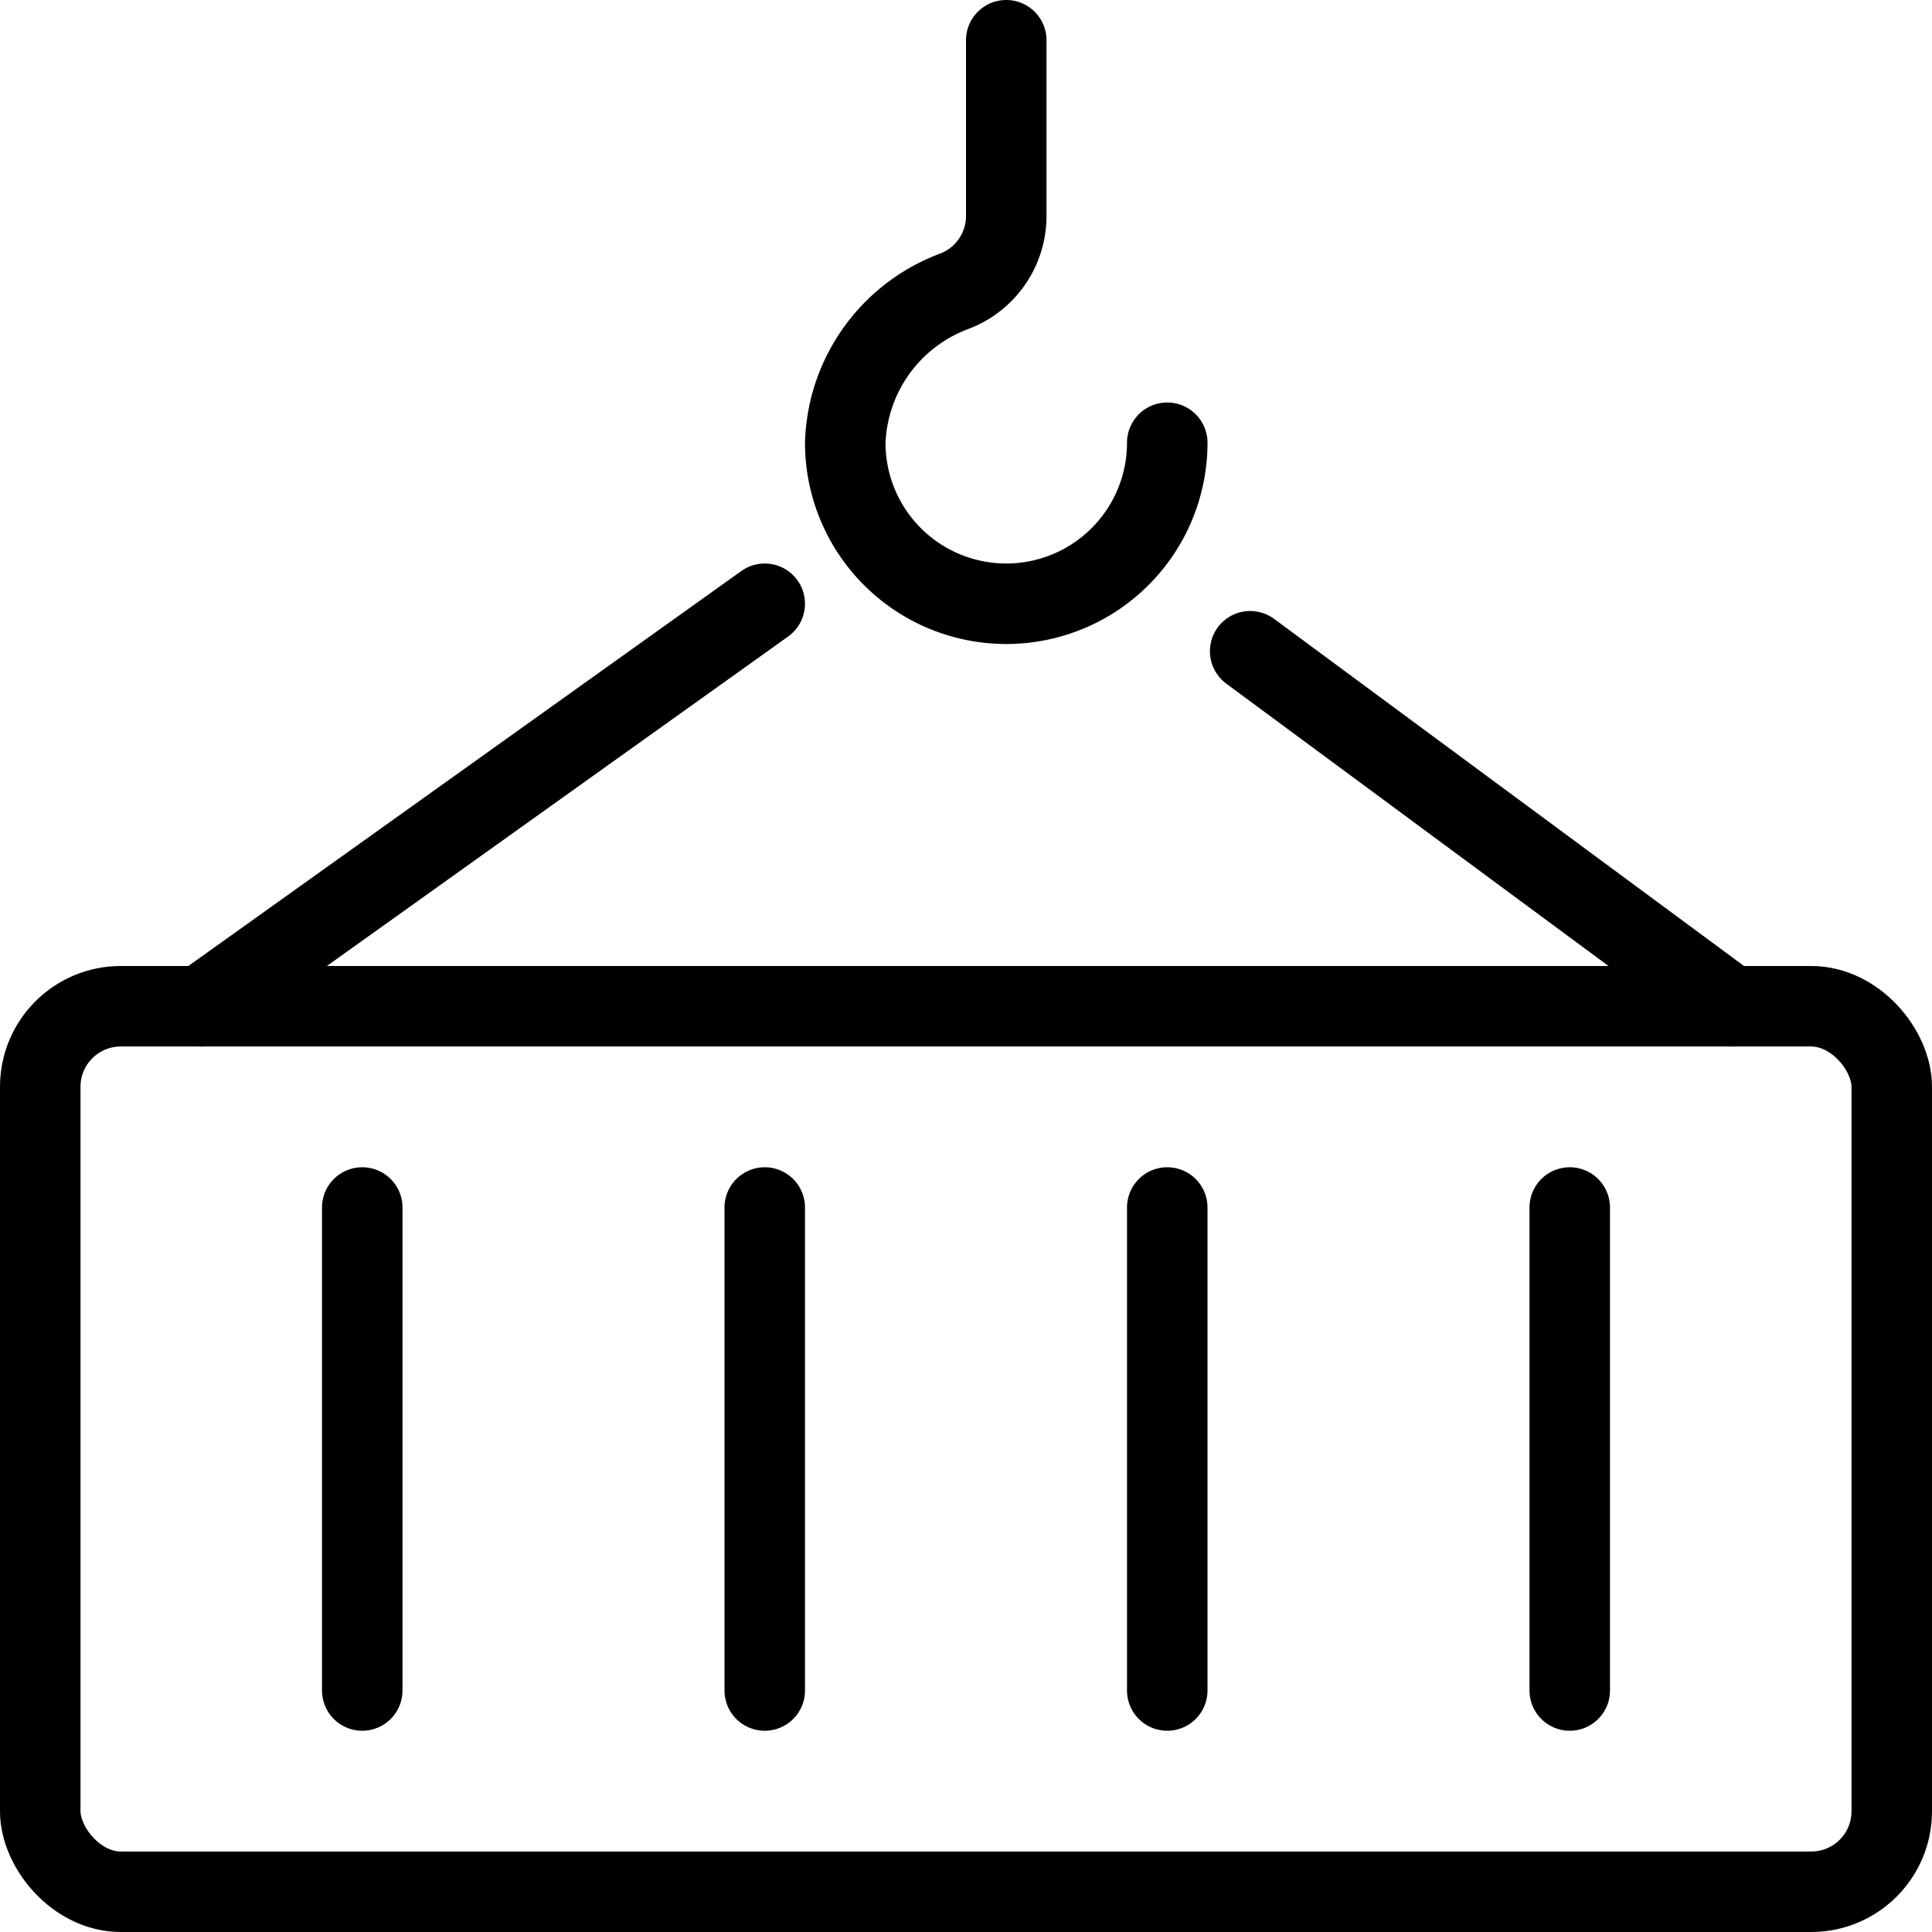
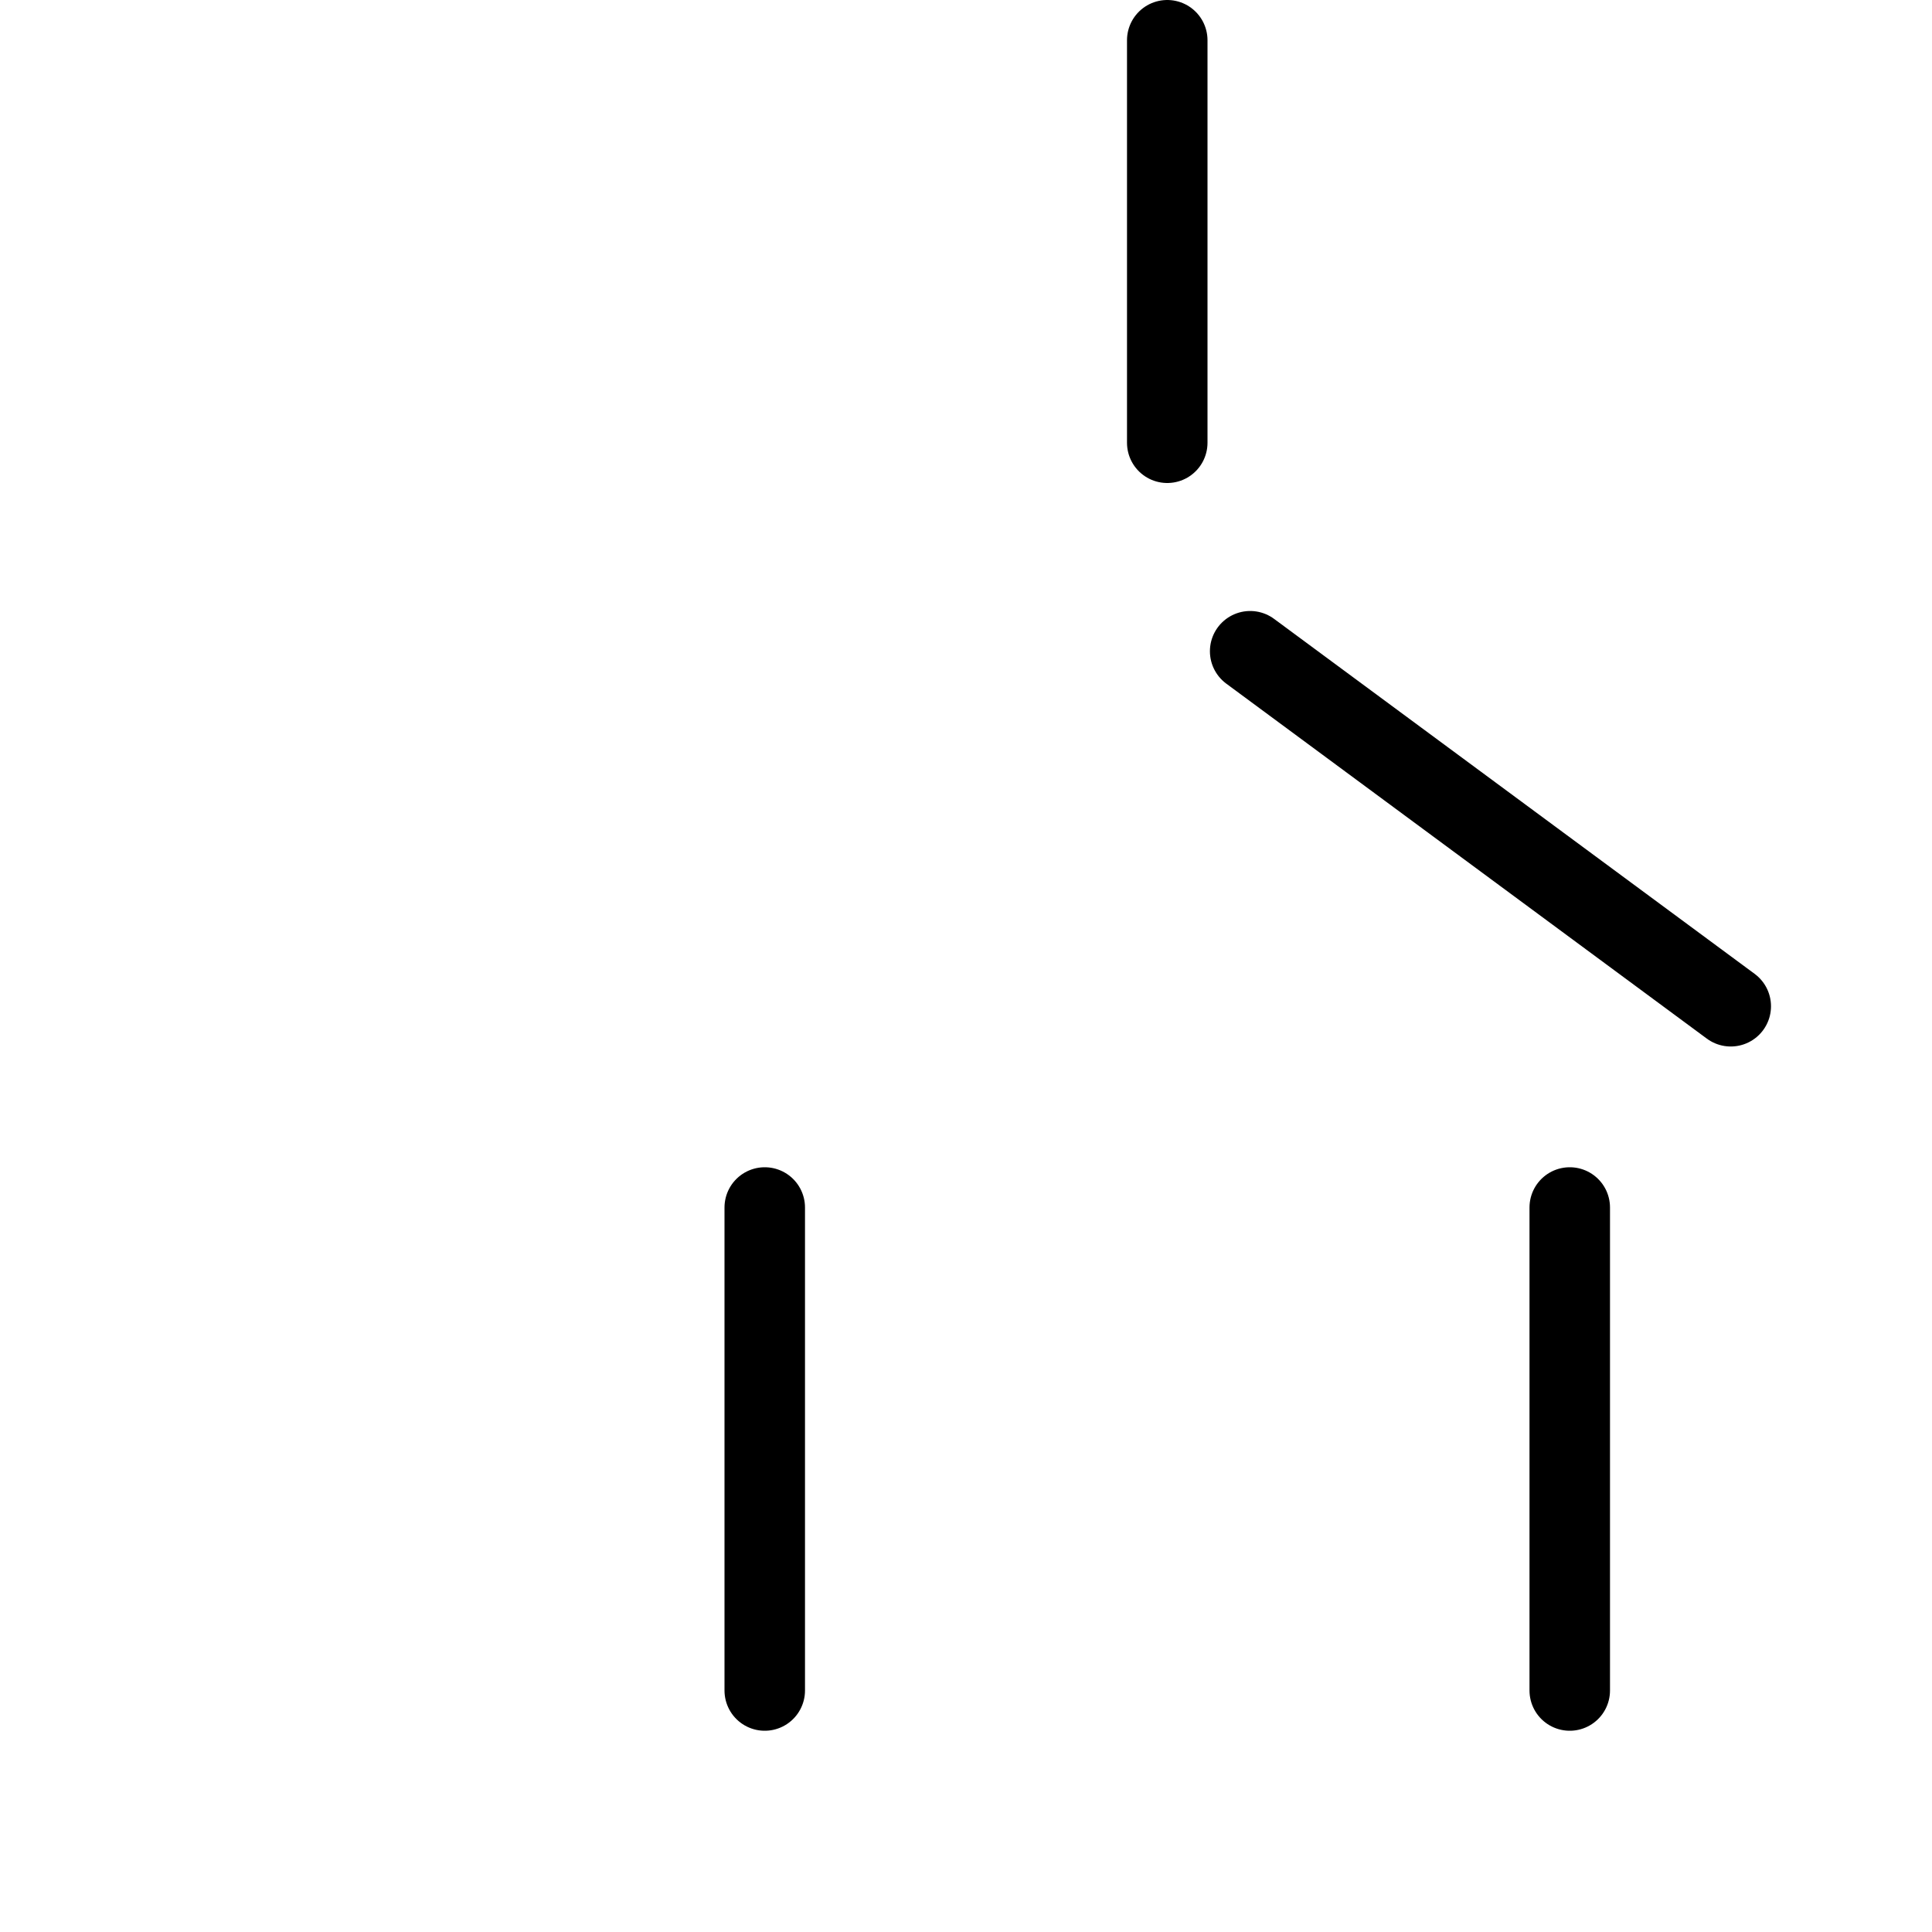
<svg xmlns="http://www.w3.org/2000/svg" viewBox="0 0 24 24">
  <g transform="matrix(1,0,0,1,0,0)">
    <g>
-       <rect x="0.5" y="12.5" width="23" height="11" rx="1" style="fill: none;stroke: #000000;stroke-linecap: round;stroke-linejoin: round" />
-       <line x1="2.5" y1="12.5" x2="9.5" y2="7.5" style="fill: none;stroke: #000000;stroke-linecap: round;stroke-linejoin: round" />
      <line x1="21.5" y1="12.5" x2="15.53" y2="8.09" style="fill: none;stroke: #000000;stroke-linecap: round;stroke-linejoin: round" />
-       <line x1="4.5" y1="15" x2="4.5" y2="21" style="fill: none;stroke: #000000;stroke-linecap: round;stroke-linejoin: round" />
      <line x1="9.5" y1="15" x2="9.5" y2="21" style="fill: none;stroke: #000000;stroke-linecap: round;stroke-linejoin: round" />
-       <line x1="14.5" y1="15" x2="14.5" y2="21" style="fill: none;stroke: #000000;stroke-linecap: round;stroke-linejoin: round" />
      <line x1="19.5" y1="15" x2="19.5" y2="21" style="fill: none;stroke: #000000;stroke-linecap: round;stroke-linejoin: round" />
-       <path d="M14.5,5.5a2,2,0,0,1-4,0,2.08,2.08,0,0,1,1.35-1.88,1,1,0,0,0,.65-.93V.5" style="fill: none;stroke: #000000;stroke-linecap: round;stroke-linejoin: round" />
+       <path d="M14.5,5.5V.5" style="fill: none;stroke: #000000;stroke-linecap: round;stroke-linejoin: round" />
    </g>
  </g>
</svg>